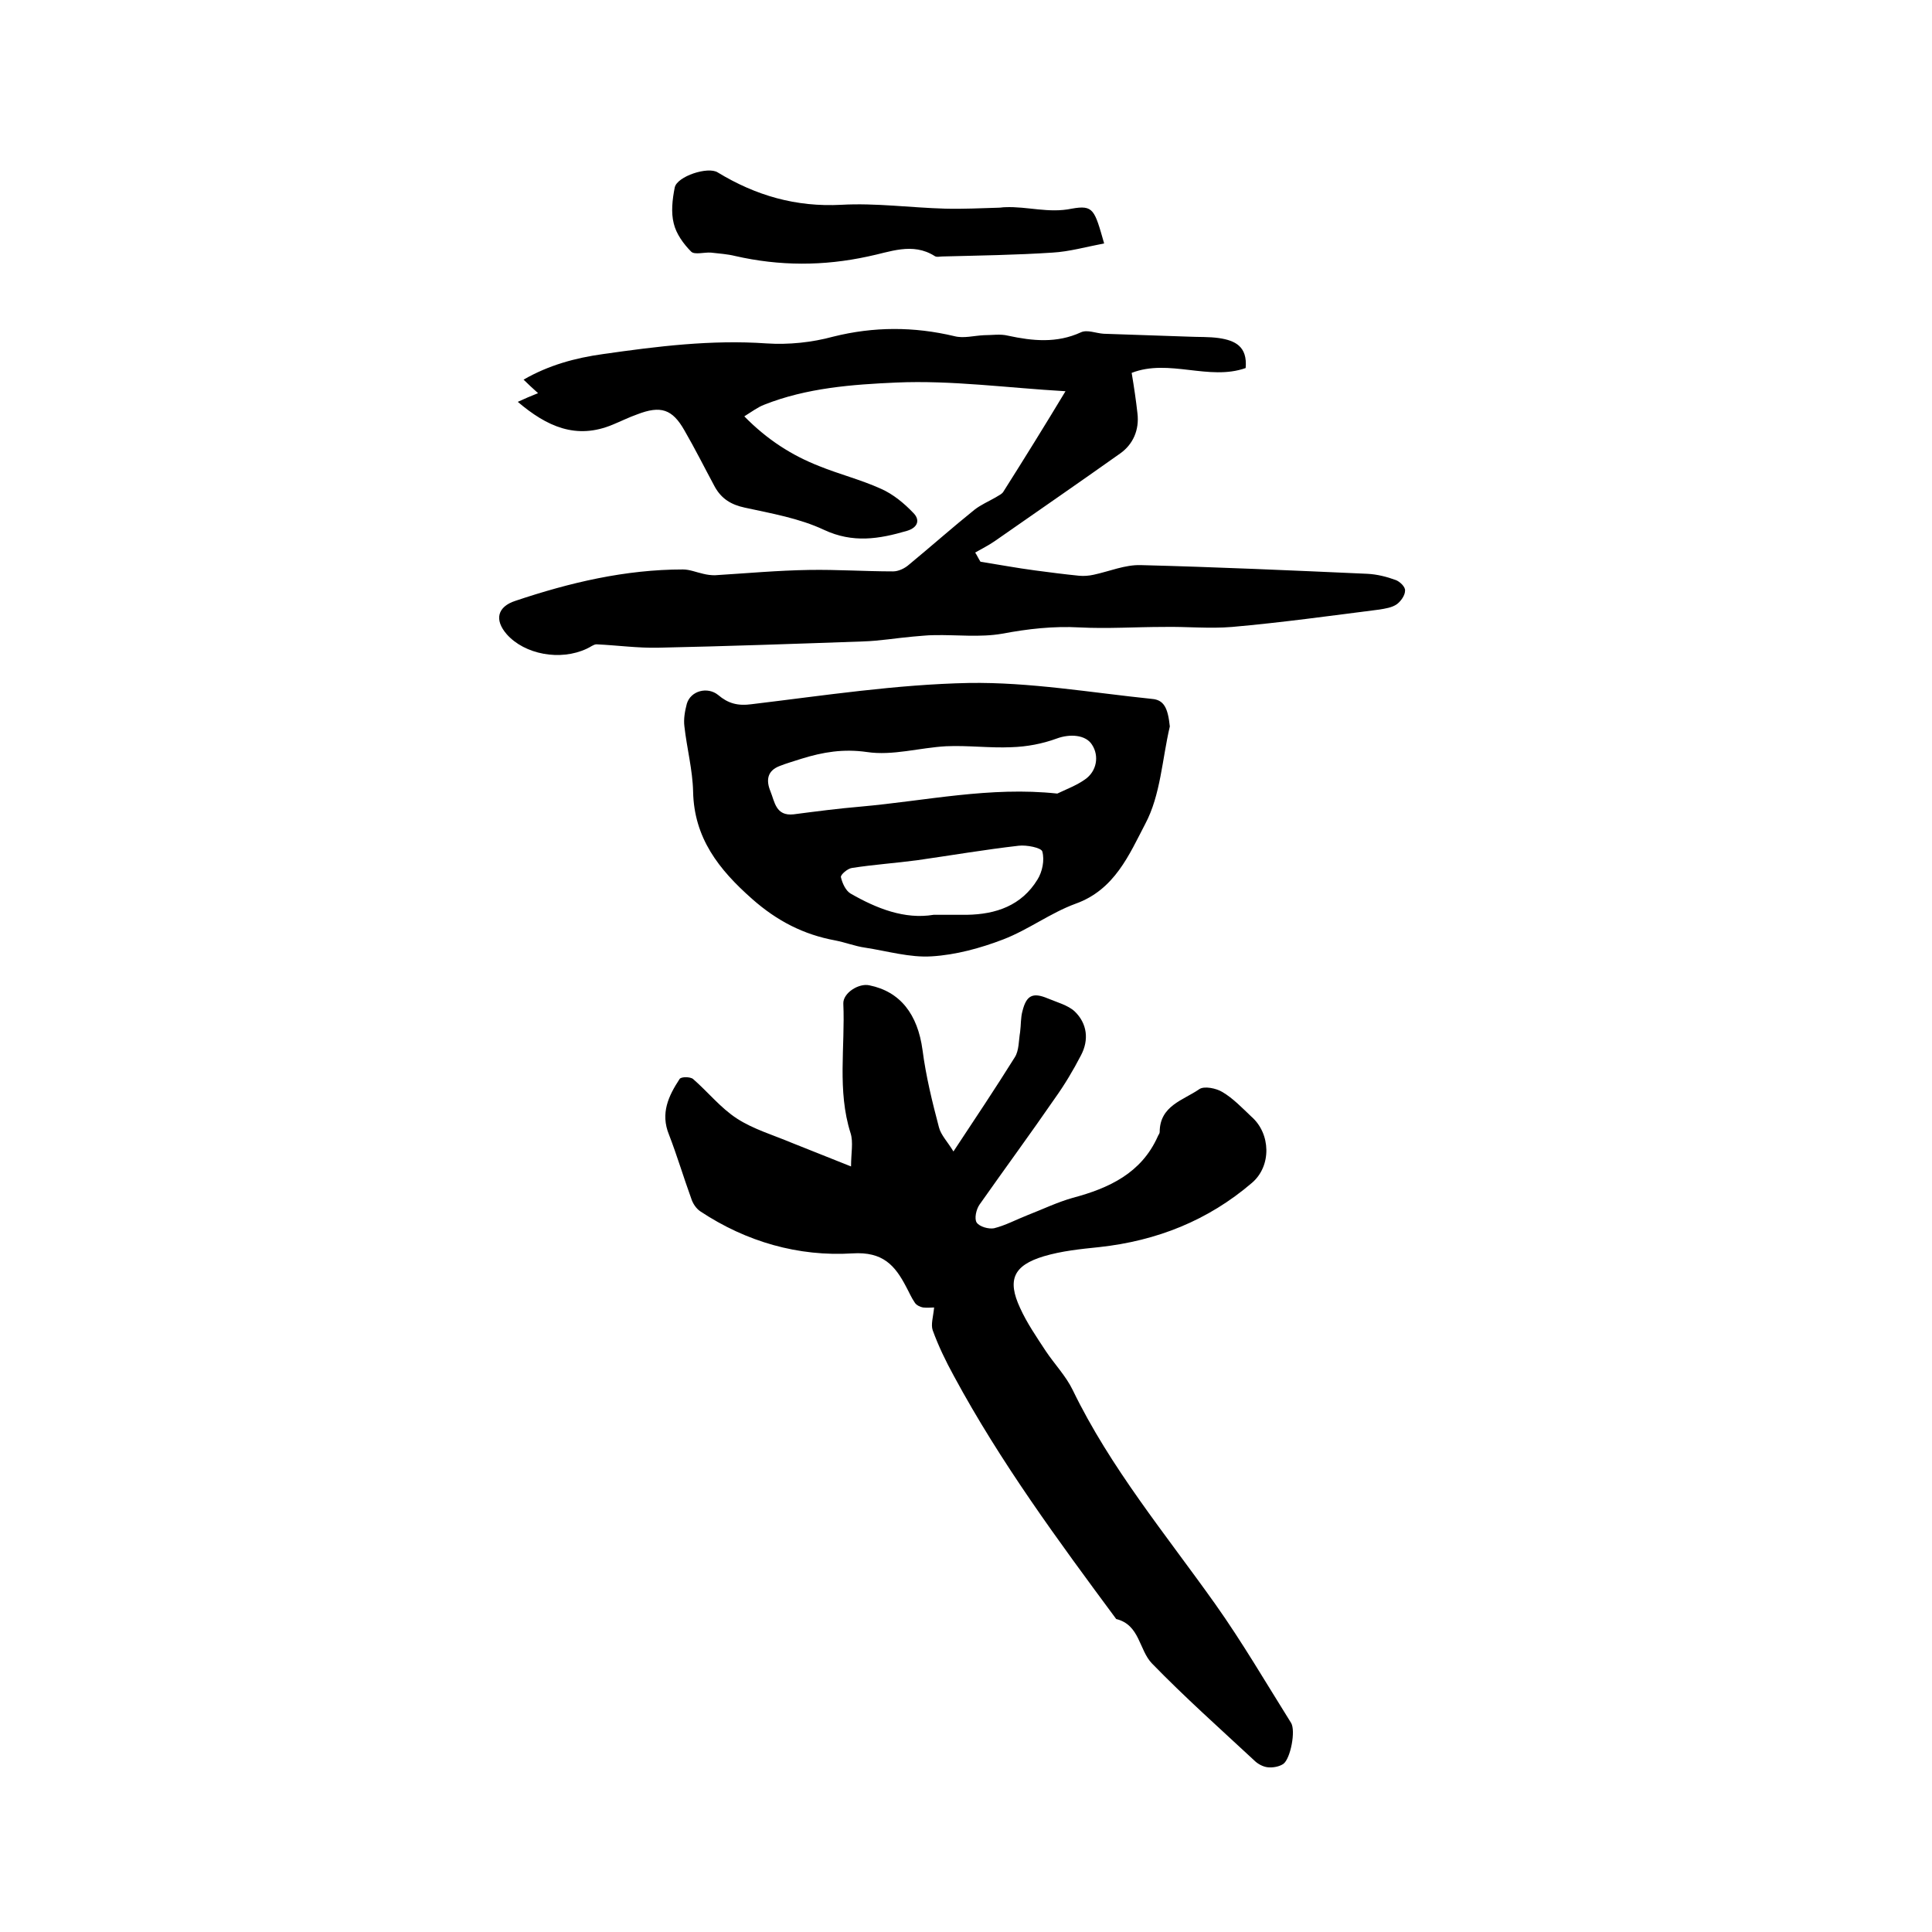
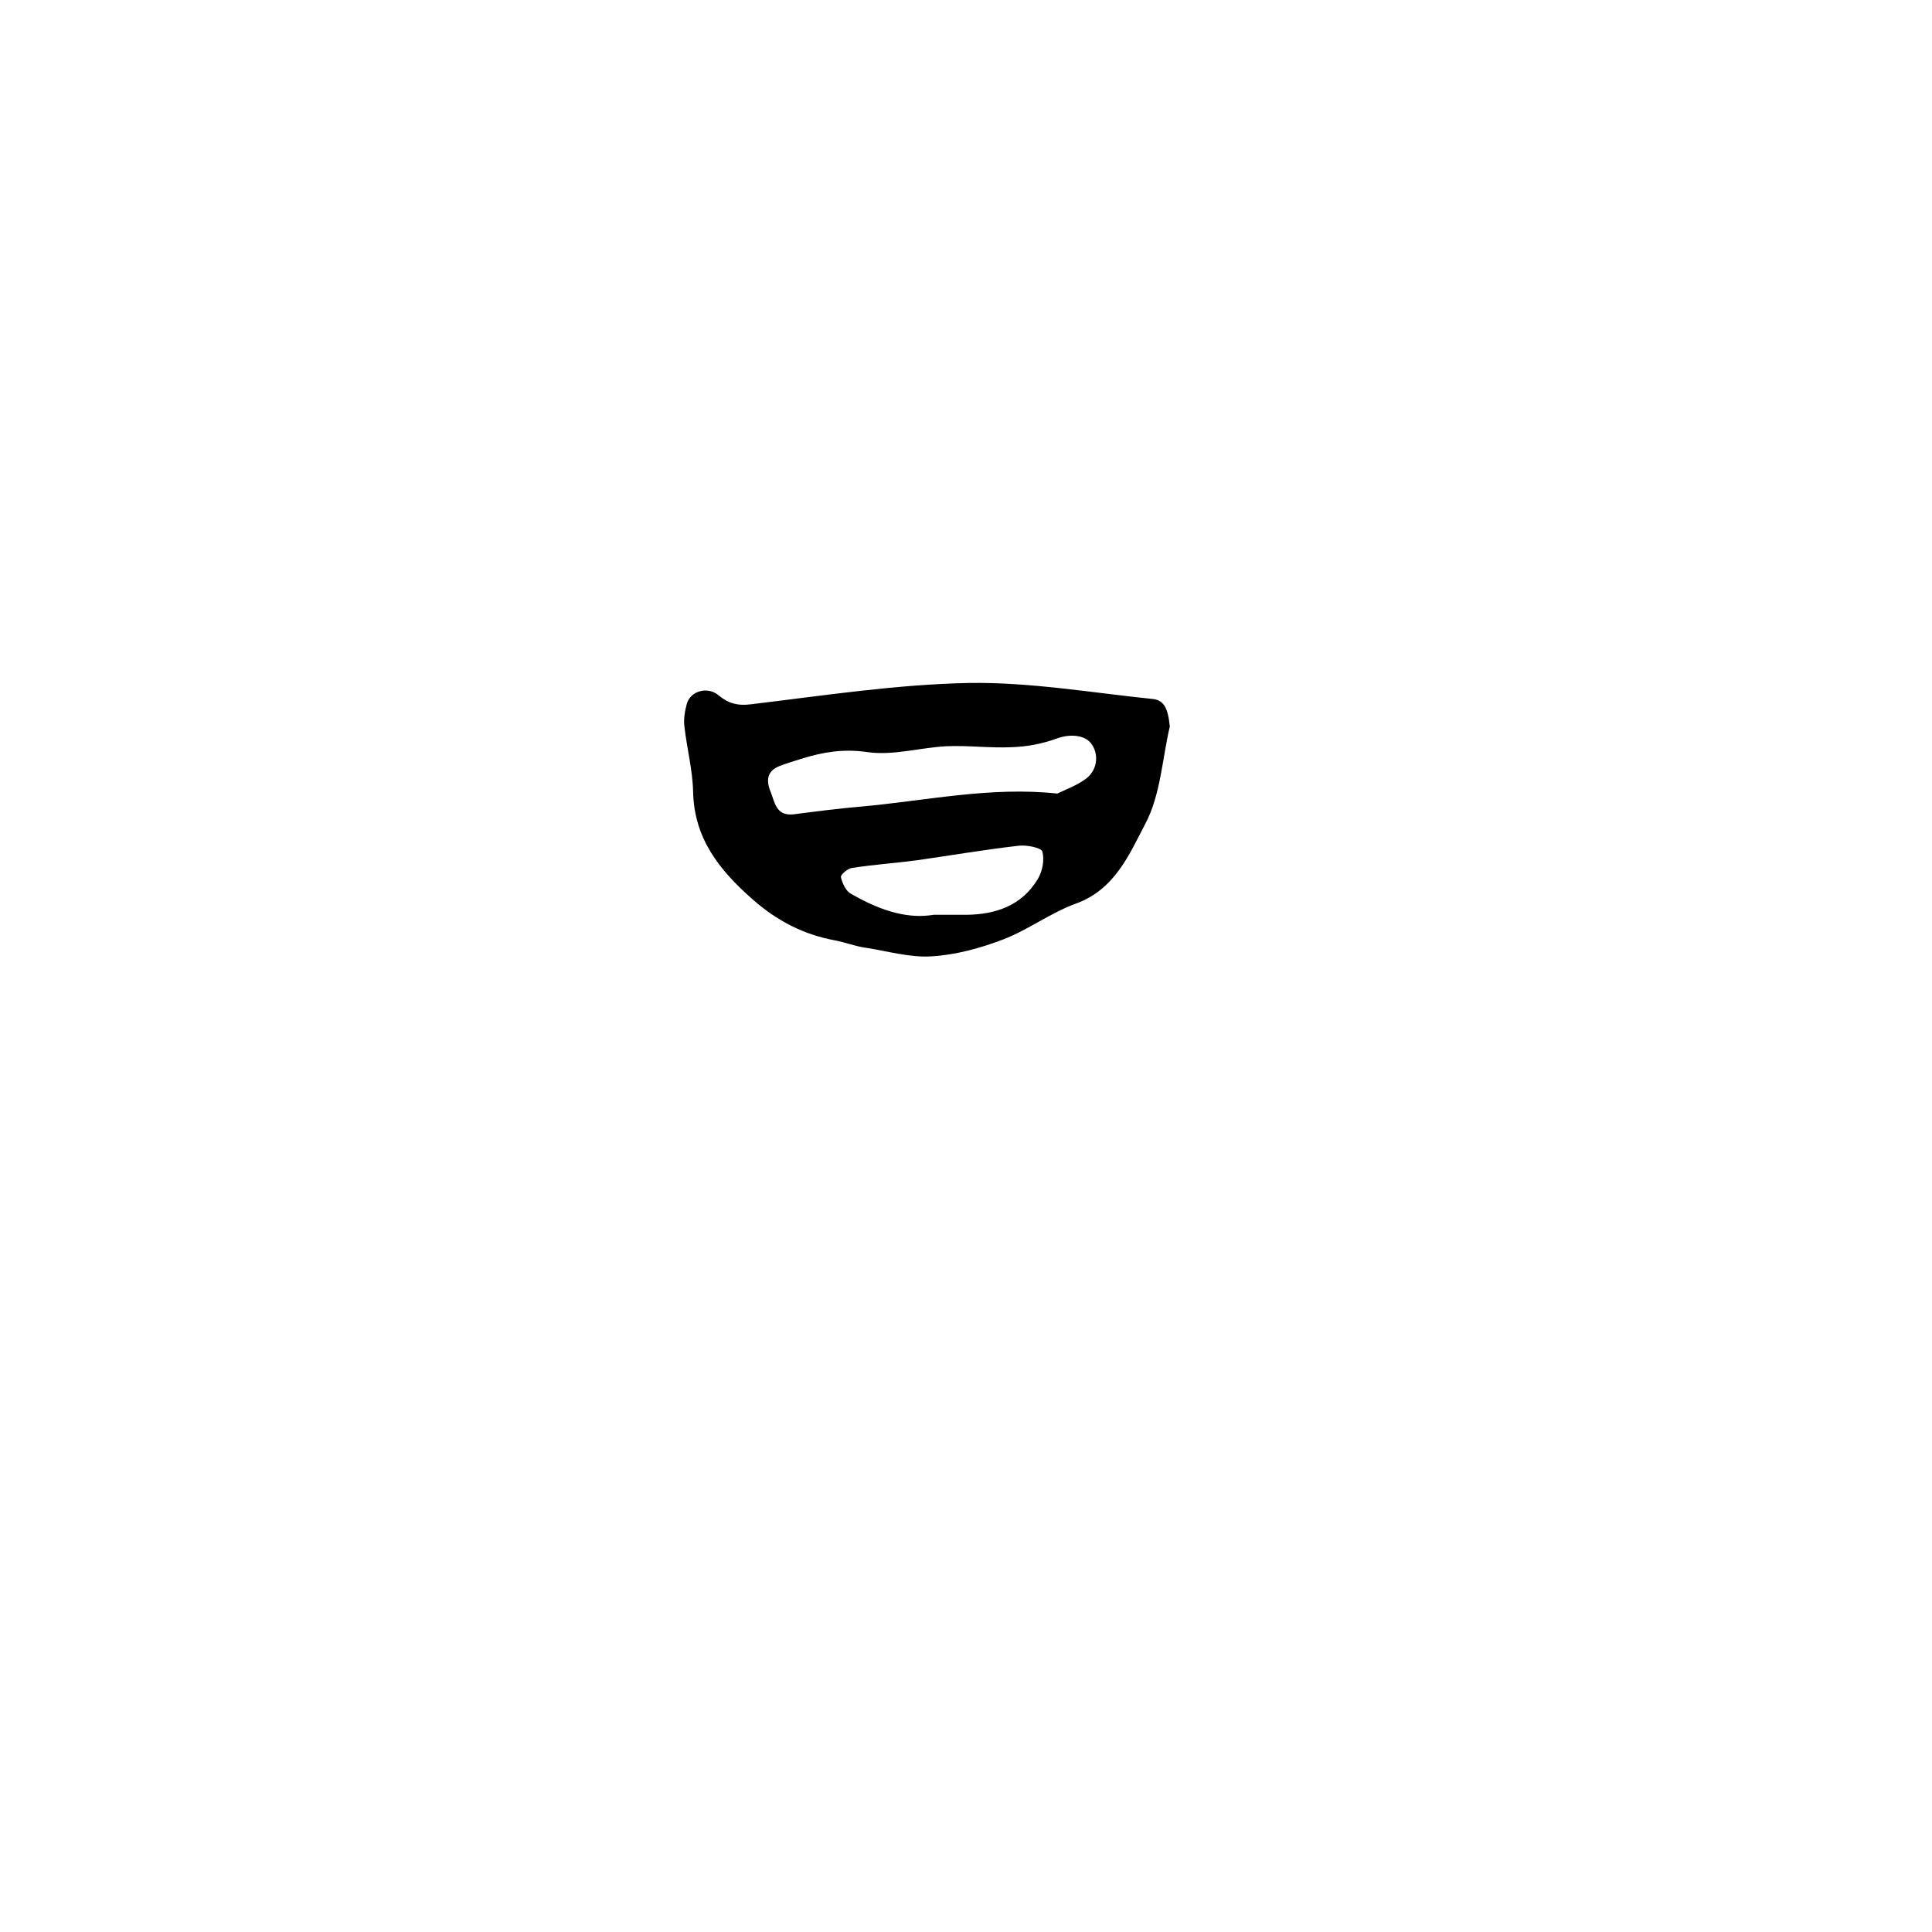
<svg xmlns="http://www.w3.org/2000/svg" enable-background="new 0 0 400 400" viewBox="0 0 400 400">
-   <path d="m176.2 241.5c0-2.8.5-5-.1-6.9-2.8-8.8-1.1-17.9-1.5-26.8-.1-2.2 3.2-4.3 5.4-3.8 6.4 1.3 10 6 11 13.4.7 5.4 2 10.7 3.4 16 .4 1.6 1.8 3 3 5 4.5-6.8 8.7-13.1 12.7-19.5.9-1.4.8-3.5 1.1-5.2.2-1.5.1-3 .5-4.4.8-3.2 2.1-3.9 5.2-2.6 1.9.8 4.2 1.4 5.6 2.7 2.6 2.5 3 5.9 1.3 9.1-1.6 3.1-3.4 6.1-5.4 8.9-5.1 7.4-10.4 14.6-15.6 22-.7 1-1.1 2.9-.6 3.7.6.9 2.5 1.4 3.6 1.2 2.4-.6 4.6-1.8 6.9-2.7 3.1-1.2 6.2-2.7 9.4-3.6 7.5-2 14.2-5.1 17.6-12.7.1-.3.4-.6.4-.9 0-5.5 4.9-6.6 8.2-8.9 1-.7 3.5-.2 4.8.6 2.2 1.3 4.1 3.3 6 5.1 4 3.5 4.2 10.2.1 13.7-9.1 7.8-19.7 12-31.6 13.3-3.9.4-7.8.8-11.5 1.9-6.3 1.9-7.6 4.9-4.9 10.7 1.4 3.1 3.4 6 5.3 8.9 1.8 2.7 4.2 5.2 5.6 8.1 7.8 16.1 19.2 29.8 29.5 44.3 5.6 7.9 10.5 16.3 15.7 24.6 1 1.6-.1 7.4-1.6 8.5-.9.6-2.2.8-3.2.7s-2.1-.7-2.8-1.4c-7.1-6.6-14.4-13.1-21.2-20.1-2.7-2.8-2.5-8-7.4-9.2-12-16.2-24-32.5-33.6-50.3-1.7-3.1-3.2-6.2-4.4-9.5-.4-1.2.1-2.7.3-4.7-.5 0-1.5.1-2.3 0-.6-.1-1.4-.5-1.7-1-.7-1-1.2-2.2-1.8-3.3-2.3-4.4-4.8-7.3-11.1-6.9-11.2.7-22-2.4-31.5-8.7-.9-.6-1.6-1.7-1.9-2.7-1.6-4.4-2.9-8.8-4.6-13.2-1.8-4.4-.1-8 2.2-11.5.3-.5 2.2-.5 2.8 0 3.1 2.7 5.7 6 9.1 8.2s7.5 3.4 11.3 5c3.5 1.4 7.3 2.9 12.3 4.9z" />
-   <path d="m220.6 81c-12.1-.7-23.6-2.3-35-1.8-9.1.4-18.6 1.1-27.4 4.6-1.3.5-2.5 1.4-4.1 2.4 4.8 4.9 9.9 8.1 15.5 10.3 4.2 1.7 8.6 2.8 12.8 4.7 2.5 1.1 4.8 3 6.7 5 1.4 1.4 1 3-1.3 3.7-5.8 1.7-11.2 2.6-17.2-.2-5.1-2.4-10.9-3.4-16.4-4.6-2.8-.6-4.8-1.8-6.2-4.3-2.1-3.9-4.1-7.9-6.3-11.7-2.5-4.4-4.9-5.2-9.8-3.3-1.7.6-3.3 1.4-5 2.1-7.6 3.2-13.7.4-19.7-4.7 1.5-.7 2.7-1.2 4.2-1.8-1.1-1-2-1.8-3-2.8 5.2-3 10.7-4.5 16.5-5.3 11.2-1.6 22.4-3 33.8-2.2 4.6.3 9.4-.2 13.8-1.4 8.4-2.1 16.7-2.1 25.1-.1 1.9.5 4-.1 6.1-.2 1.7 0 3.4-.3 5 .1 5.1 1.1 10.1 1.6 15.1-.7 1.3-.6 3.1.2 4.7.3 5.9.2 11.8.4 17.6.6 2.1.1 4.2 0 6.3.3 3.3.5 5.9 1.7 5.5 6.2-7.6 2.7-15.9-2-23.6 1 .5 3 .9 5.7 1.2 8.4.4 3.4-.9 6.4-3.6 8.3-8.6 6.1-17.3 12.1-25.9 18.1-1.3.9-2.7 1.6-4.1 2.4.4.6.7 1.3 1.1 1.9 3.8.6 7.5 1.3 11.3 1.8 3 .4 6.1.8 9.1 1.1 1 .1 2.1 0 3-.2 3.3-.7 6.5-2.1 9.8-2 15.6.4 31.3 1.1 46.9 1.8 2 .1 4 .6 5.9 1.3.8.3 2 1.4 1.9 2.2 0 1-.9 2.2-1.7 2.8-1 .7-2.4.9-3.6 1.1-10.2 1.3-20.3 2.7-30.5 3.6-4.7.4-9.5-.1-14.2 0-5.8 0-11.6.4-17.4.1-5.4-.3-10.7.3-16 1.3-4.6.8-9.4.2-14.1.3-1.5 0-2.9.2-4.4.3-3.4.3-6.9.9-10.3 1-14.1.5-28.3 1-42.4 1.3-4.2.1-8.5-.5-12.8-.7-.6 0-1.3.6-2 .9-5.5 2.6-12.9 1.2-16.6-3-2.6-3-1.9-5.7 1.8-6.9 11.3-3.8 22.8-6.5 34.7-6.5 1.4 0 2.8.6 4.2.9.8.2 1.6.3 2.4.3 6.5-.4 13-1 19.5-1.1 5.8-.1 11.6.3 17.4.3 1.1 0 2.4-.6 3.3-1.4 4.6-3.8 9-7.7 13.6-11.4 1.3-1 2.9-1.7 4.3-2.5.6-.4 1.4-.7 1.7-1.3 4.3-6.8 8.4-13.4 12.8-20.7z" />
  <path d="m242.2 150.4c-1.6 6.8-1.9 14.2-5.1 20.2-3.3 6.3-6.3 13.6-14.4 16.5-5.2 1.9-9.8 5.4-15 7.4-4.7 1.8-9.8 3.2-14.8 3.5-4.5.3-9.2-1.1-13.8-1.8-2.1-.3-4.1-1.1-6.2-1.5-6.5-1.2-12-4-17.2-8.6-6.9-6.1-12-12.6-12.2-22.2-.1-4.5-1.3-9-1.8-13.5-.2-1.5.1-3.2.5-4.7.8-2.7 4.3-3.6 6.5-1.8 2 1.7 4 2.3 6.9 1.9 15-1.8 30-4.1 45-4.4 12.6-.2 25.3 2 37.9 3.3 2.5.2 3.3 1.9 3.7 5.7zm-23.3 13.9c1.9-.9 4-1.7 5.7-2.9 2.5-1.7 3-4.9 1.5-7.2-1.3-2.1-4.6-2.3-7.3-1.3-3 1.1-6.2 1.7-9.4 1.8-4.5.2-9-.4-13.5-.2-5.5.3-11.1 2-16.4 1.2-4.9-.7-9.1 0-13.6 1.4-1.5.5-3 .9-4.5 1.5-2.6 1-2.8 3-1.9 5.2s1.1 5.2 4.8 4.8c4.6-.6 9.2-1.2 13.9-1.6 13.5-1.2 26.8-4.2 40.7-2.7zm-25.6 25.1h6.9c6-.1 11.3-1.9 14.6-7.3 1-1.6 1.5-4 1-5.8-.2-.8-3.3-1.4-4.9-1.2-7 .8-14 2-21 3-4.5.6-9 .9-13.5 1.6-.9.1-2.4 1.4-2.3 1.9.3 1.3 1 2.8 2 3.4 5.4 3.1 11.2 5.4 17.2 4.4z" />
-   <path d="m228.6 50.4c-3.7.7-7.2 1.7-10.7 1.9-7.6.5-15.2.6-22.8.8-.5 0-1.2.2-1.6-.1-4.6-2.9-9.3-.8-13.8.1-9.2 2-18.3 2-27.5-.1-1.6-.4-3.3-.5-5-.7-1.4-.1-3.4.5-4.1-.2-1.6-1.6-3.1-3.7-3.6-5.8-.6-2.3-.3-5 .2-7.5.5-2.3 6.9-4.4 8.9-3.1 7.9 4.8 16.2 7.2 25.6 6.7 7.1-.4 14.3.6 21.5.8 3.7.1 7.4-.1 11.1-.2.4 0 .8-.1 1.3-.1 4.6-.2 9 1.3 13.8.3 4.5-.8 4.7.2 6.7 7.2z" />
</svg>